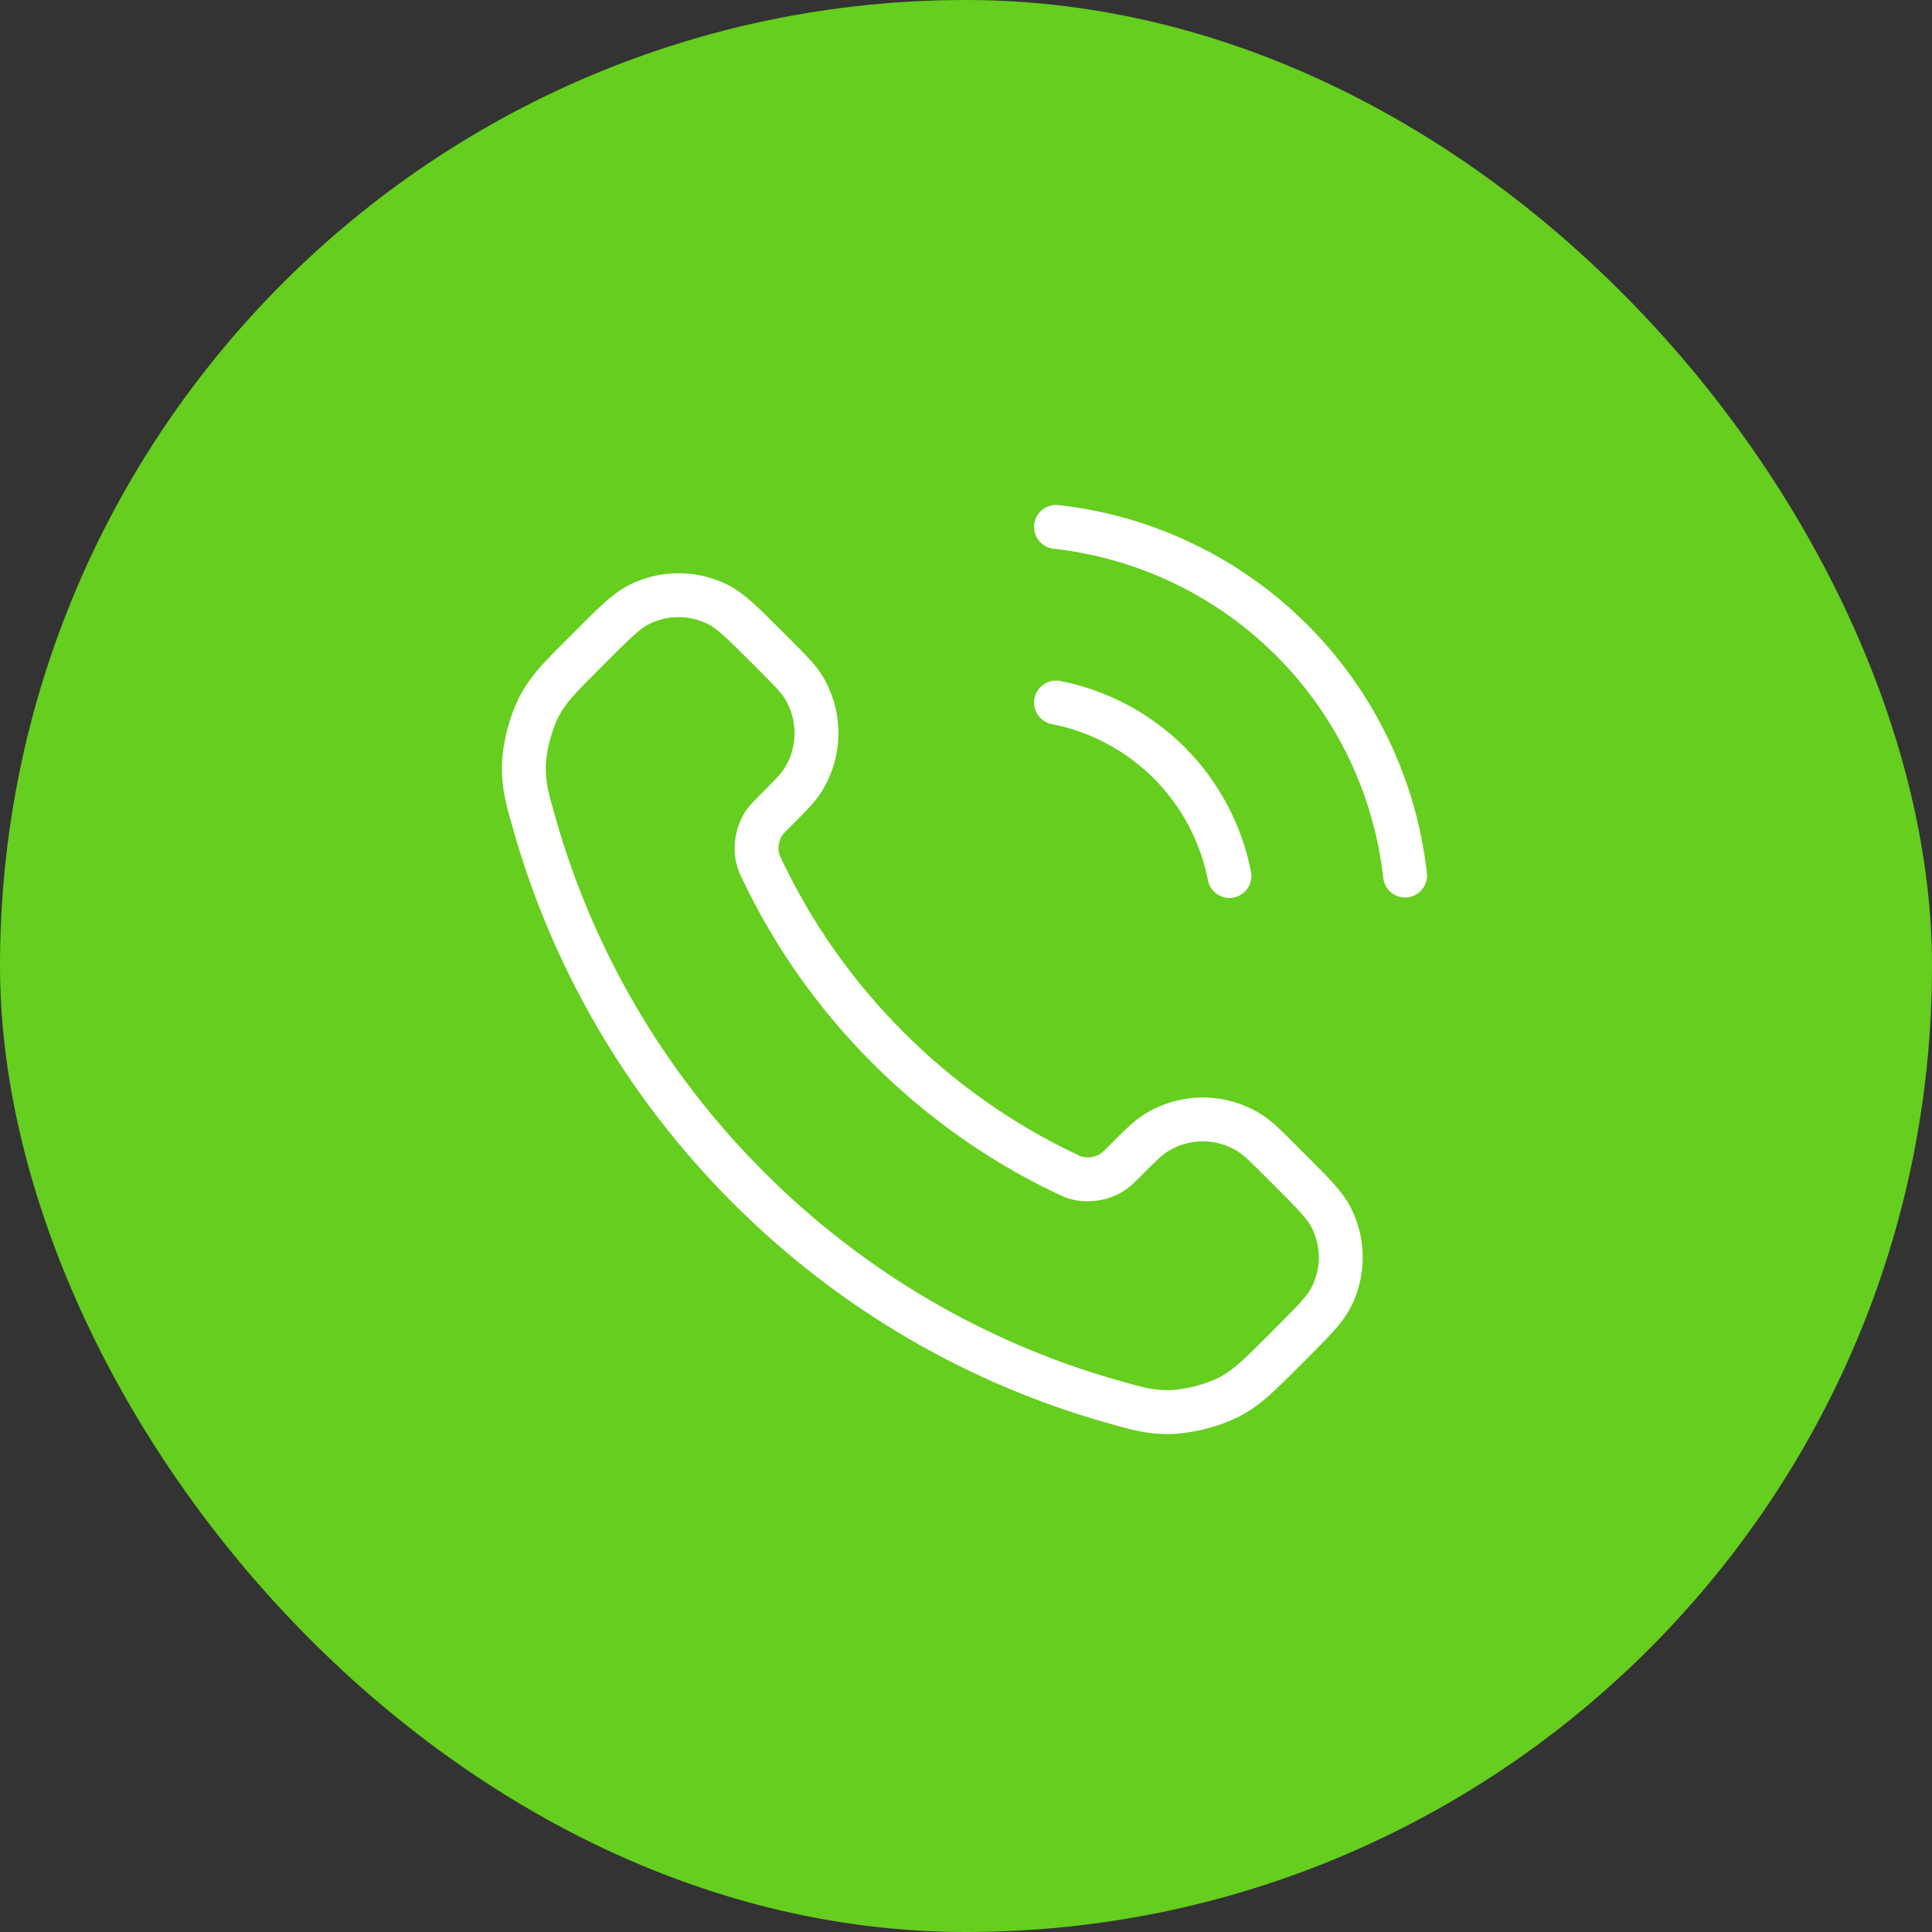
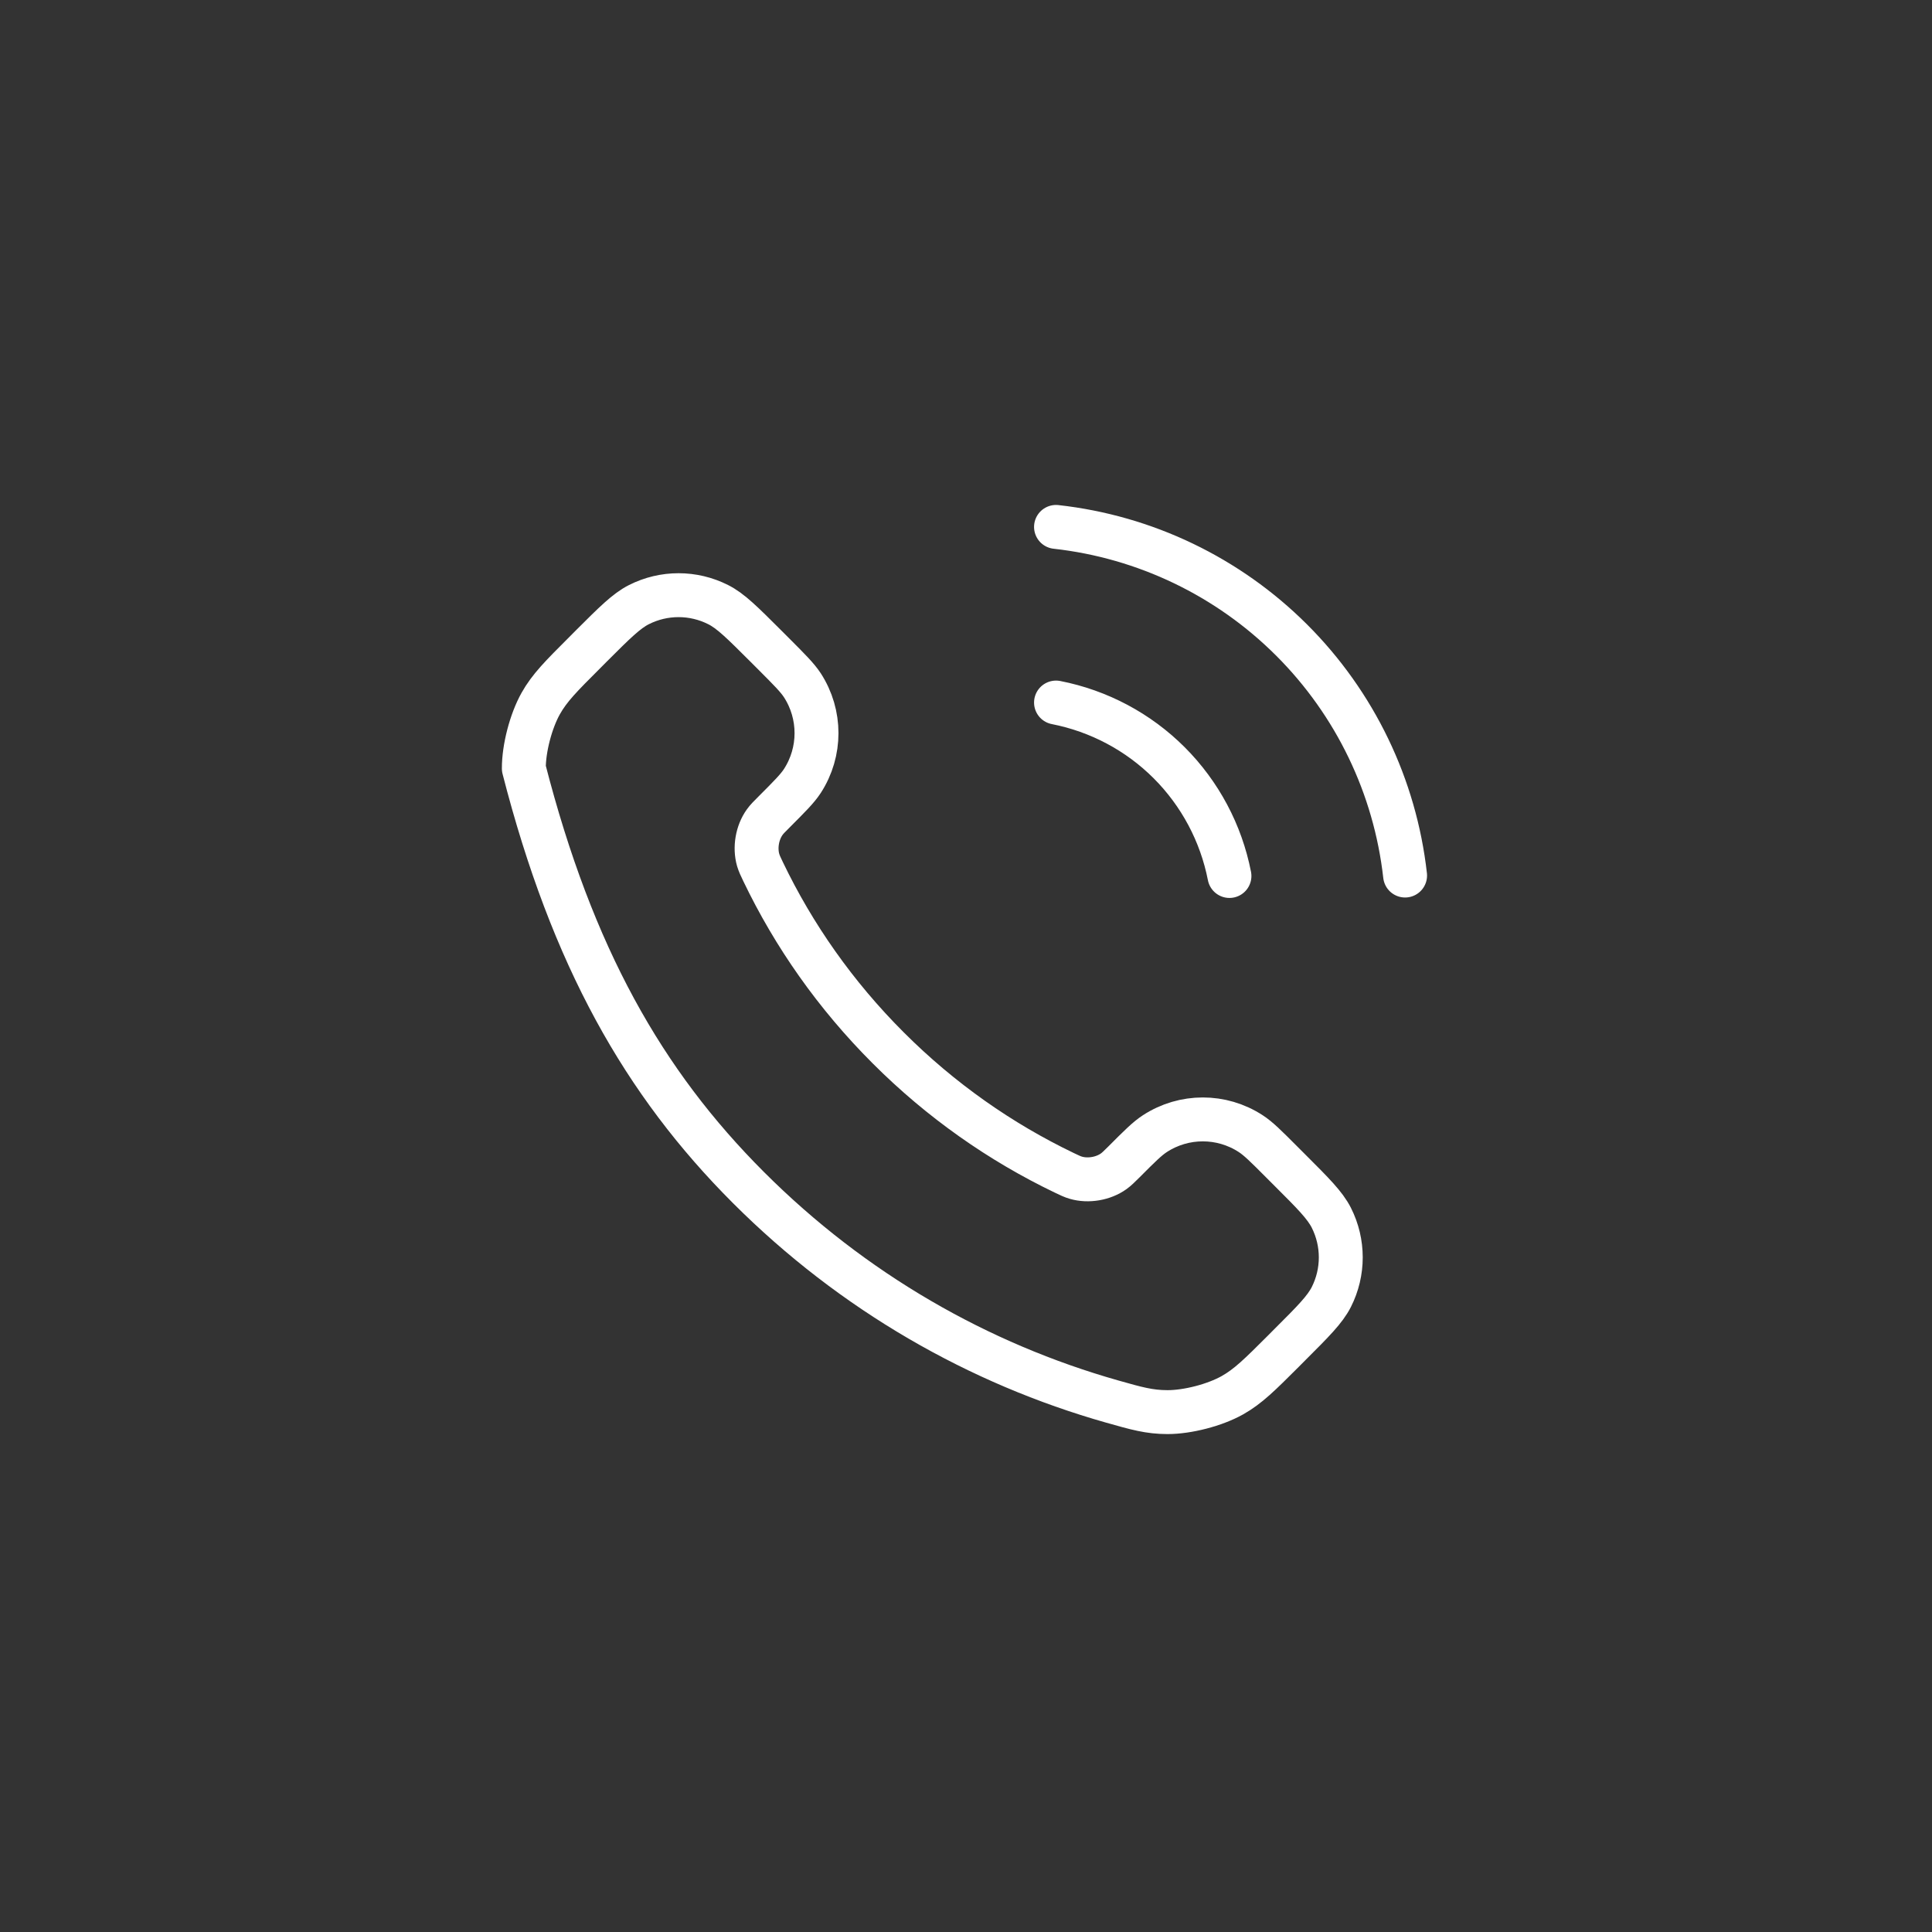
<svg xmlns="http://www.w3.org/2000/svg" width="44" height="44" viewBox="0 0 44 44" fill="none">
  <rect x="0" y="0" width="44" height="44" fill="#333333" stroke="none" />
-   <rect width="44" height="44" rx="22" fill="#65CE1E" />
-   <path d="M24.05 16C25.026 16.191 25.924 16.668 26.628 17.372C27.331 18.076 27.809 18.973 28 19.95M24.05 12C26.079 12.225 27.971 13.134 29.416 14.577C30.861 16.02 31.772 17.911 32 19.94M20.227 23.863C19.025 22.662 18.076 21.303 17.38 19.853C17.32 19.729 17.291 19.666 17.267 19.587C17.186 19.307 17.244 18.963 17.415 18.725C17.462 18.658 17.52 18.601 17.634 18.487C17.983 18.137 18.158 17.963 18.273 17.787C18.703 17.124 18.703 16.269 18.273 15.606C18.158 15.431 17.983 15.256 17.634 14.906L17.439 14.711C16.907 14.18 16.642 13.914 16.356 13.77C15.789 13.483 15.118 13.483 14.551 13.77C14.266 13.914 14 14.18 13.468 14.711L13.311 14.869C12.781 15.399 12.516 15.663 12.314 16.023C12.09 16.423 11.928 17.044 11.93 17.502C11.931 17.915 12.011 18.197 12.171 18.761C13.032 21.795 14.657 24.657 17.045 27.045C19.433 29.433 22.295 31.058 25.328 31.919C25.893 32.079 26.175 32.159 26.588 32.16C27.046 32.161 27.667 32 28.066 31.776C28.426 31.573 28.691 31.308 29.221 30.779L29.378 30.621C29.91 30.09 30.175 29.824 30.32 29.539C30.607 28.971 30.607 28.301 30.32 27.733C30.175 27.448 29.91 27.182 29.378 26.651L29.183 26.456C28.834 26.106 28.659 25.931 28.483 25.817C27.82 25.386 26.966 25.386 26.303 25.817C26.127 25.931 25.952 26.106 25.603 26.456C25.488 26.57 25.431 26.627 25.364 26.675C25.127 26.845 24.783 26.904 24.502 26.822C24.424 26.799 24.361 26.769 24.236 26.709C22.787 26.013 21.428 25.065 20.227 23.863Z" stroke="white" stroke-linecap="round" stroke-linejoin="round" />
+   <path d="M24.05 16C25.026 16.191 25.924 16.668 26.628 17.372C27.331 18.076 27.809 18.973 28 19.95M24.05 12C26.079 12.225 27.971 13.134 29.416 14.577C30.861 16.02 31.772 17.911 32 19.94M20.227 23.863C19.025 22.662 18.076 21.303 17.38 19.853C17.32 19.729 17.291 19.666 17.267 19.587C17.186 19.307 17.244 18.963 17.415 18.725C17.462 18.658 17.52 18.601 17.634 18.487C17.983 18.137 18.158 17.963 18.273 17.787C18.703 17.124 18.703 16.269 18.273 15.606C18.158 15.431 17.983 15.256 17.634 14.906L17.439 14.711C16.907 14.18 16.642 13.914 16.356 13.77C15.789 13.483 15.118 13.483 14.551 13.77C14.266 13.914 14 14.18 13.468 14.711L13.311 14.869C12.781 15.399 12.516 15.663 12.314 16.023C12.09 16.423 11.928 17.044 11.93 17.502C13.032 21.795 14.657 24.657 17.045 27.045C19.433 29.433 22.295 31.058 25.328 31.919C25.893 32.079 26.175 32.159 26.588 32.16C27.046 32.161 27.667 32 28.066 31.776C28.426 31.573 28.691 31.308 29.221 30.779L29.378 30.621C29.91 30.09 30.175 29.824 30.32 29.539C30.607 28.971 30.607 28.301 30.32 27.733C30.175 27.448 29.91 27.182 29.378 26.651L29.183 26.456C28.834 26.106 28.659 25.931 28.483 25.817C27.82 25.386 26.966 25.386 26.303 25.817C26.127 25.931 25.952 26.106 25.603 26.456C25.488 26.57 25.431 26.627 25.364 26.675C25.127 26.845 24.783 26.904 24.502 26.822C24.424 26.799 24.361 26.769 24.236 26.709C22.787 26.013 21.428 25.065 20.227 23.863Z" stroke="white" stroke-linecap="round" stroke-linejoin="round" />
</svg>